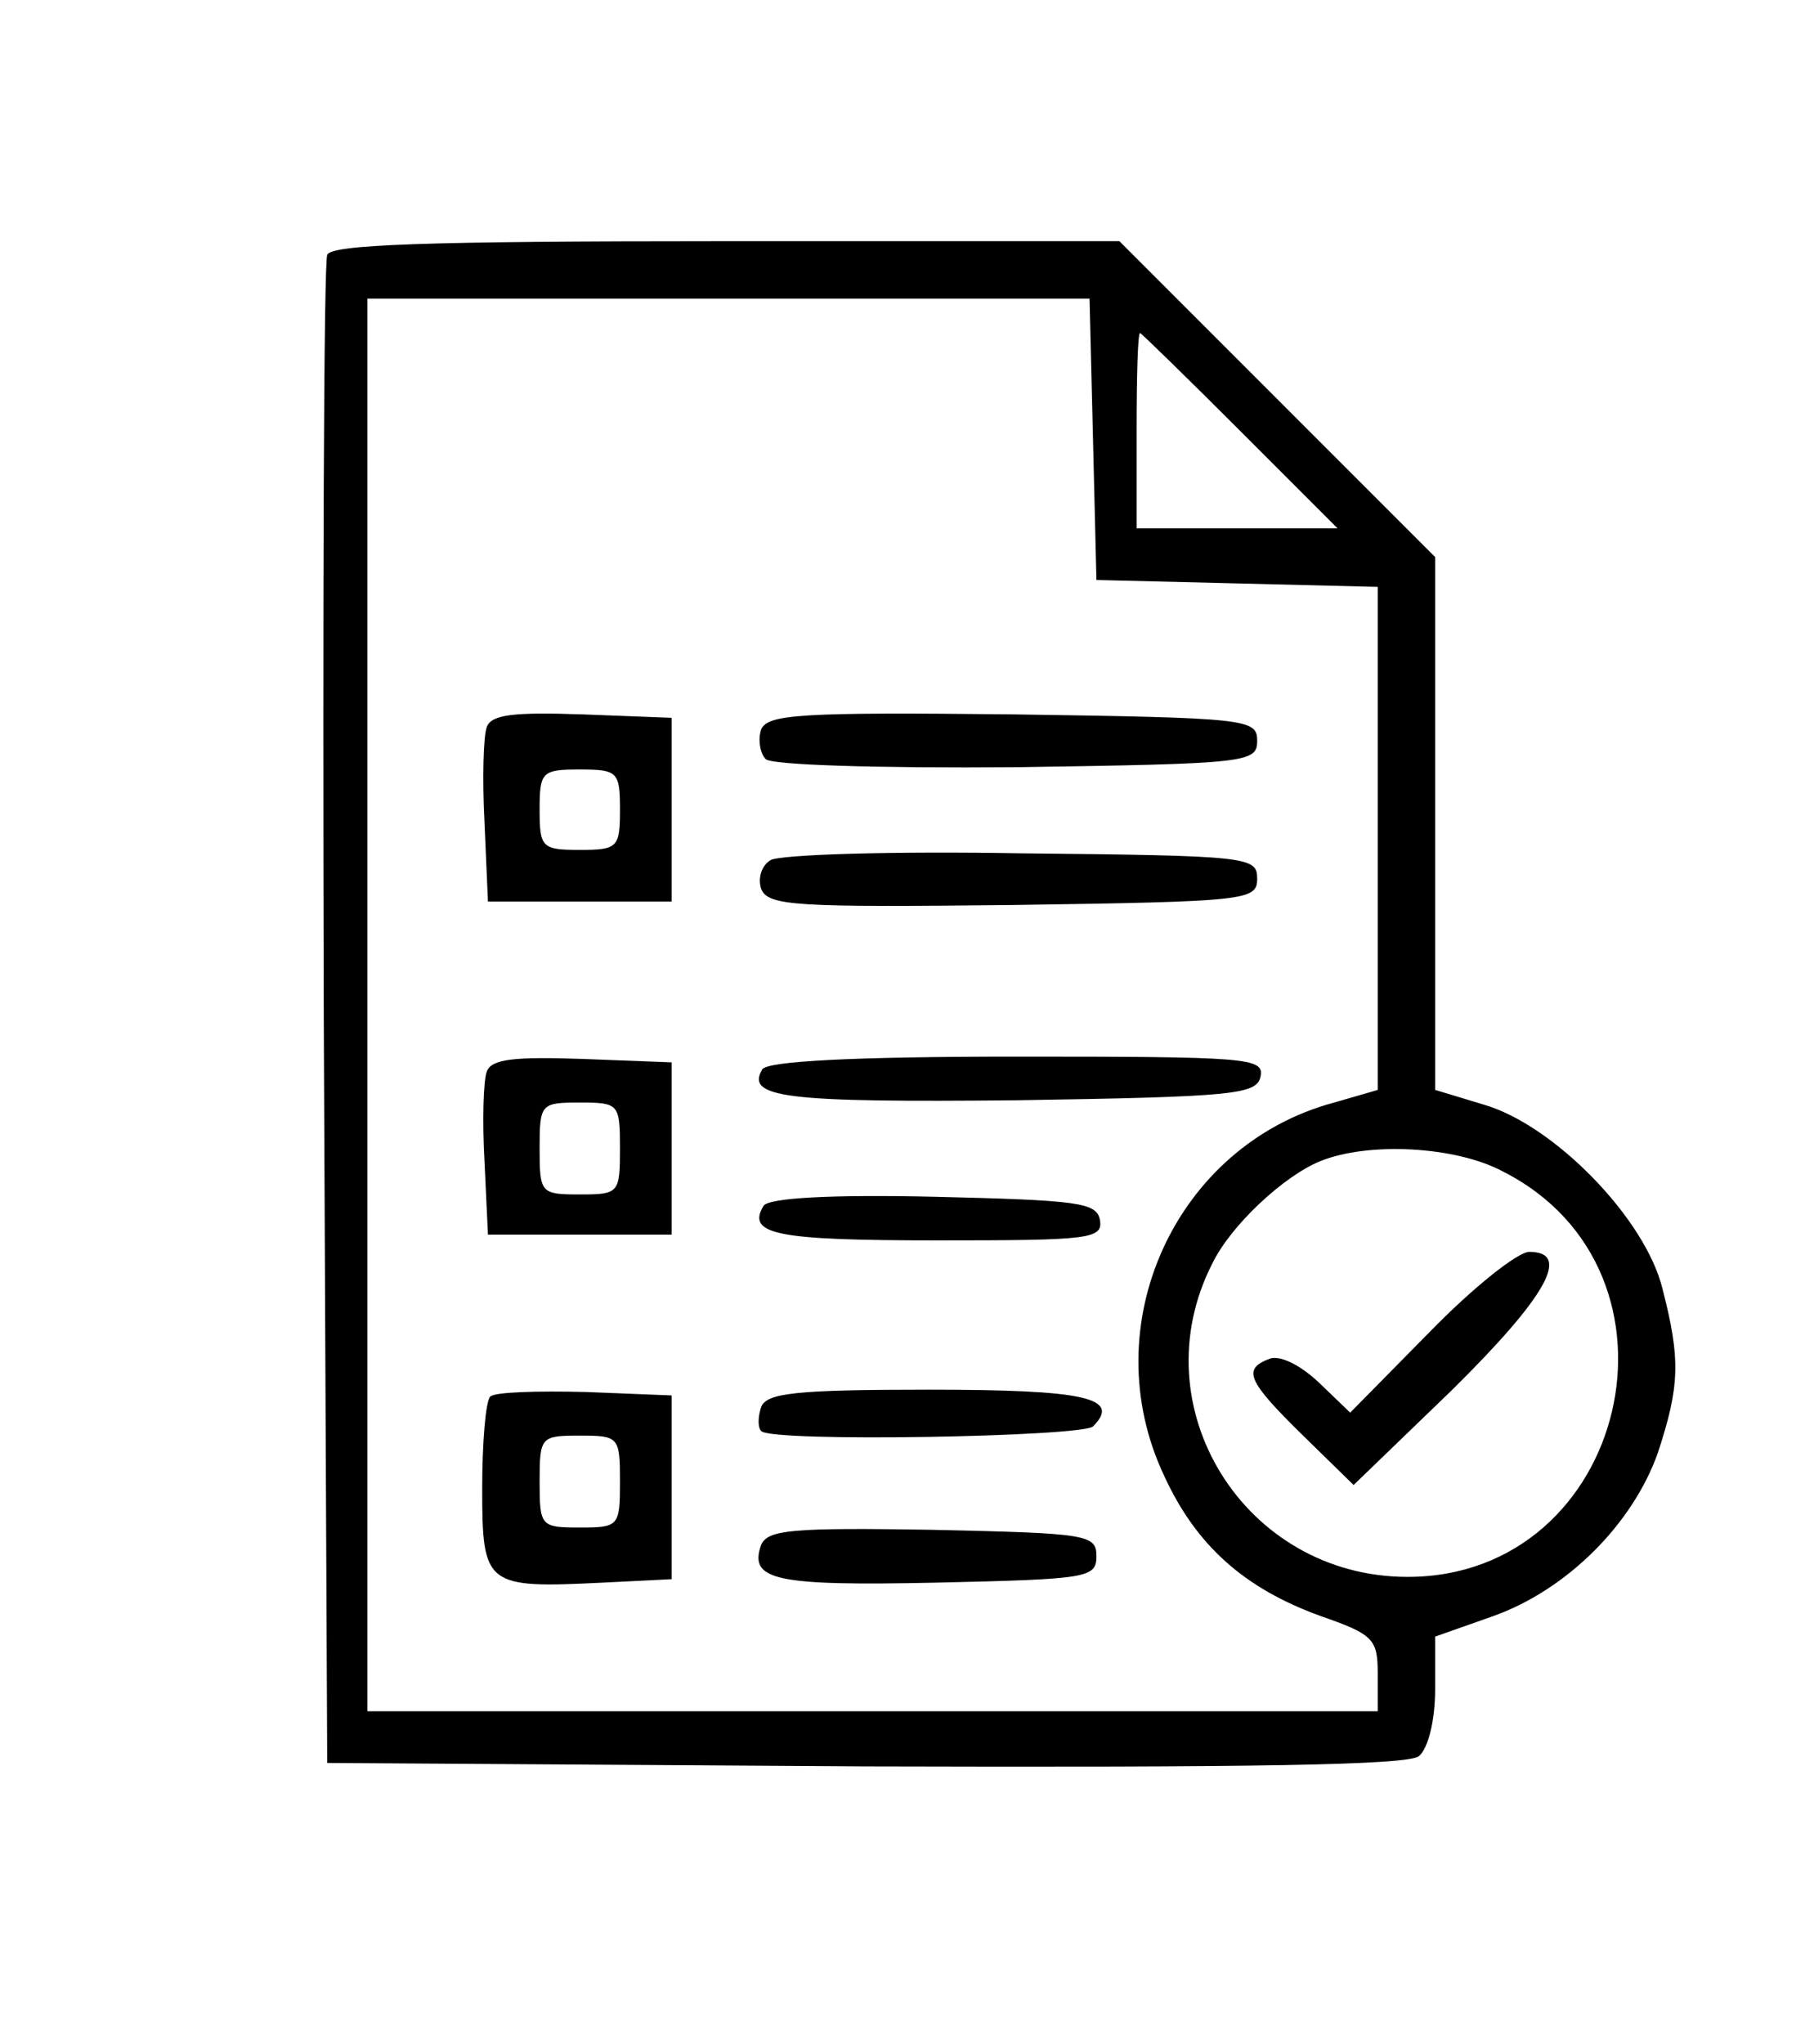
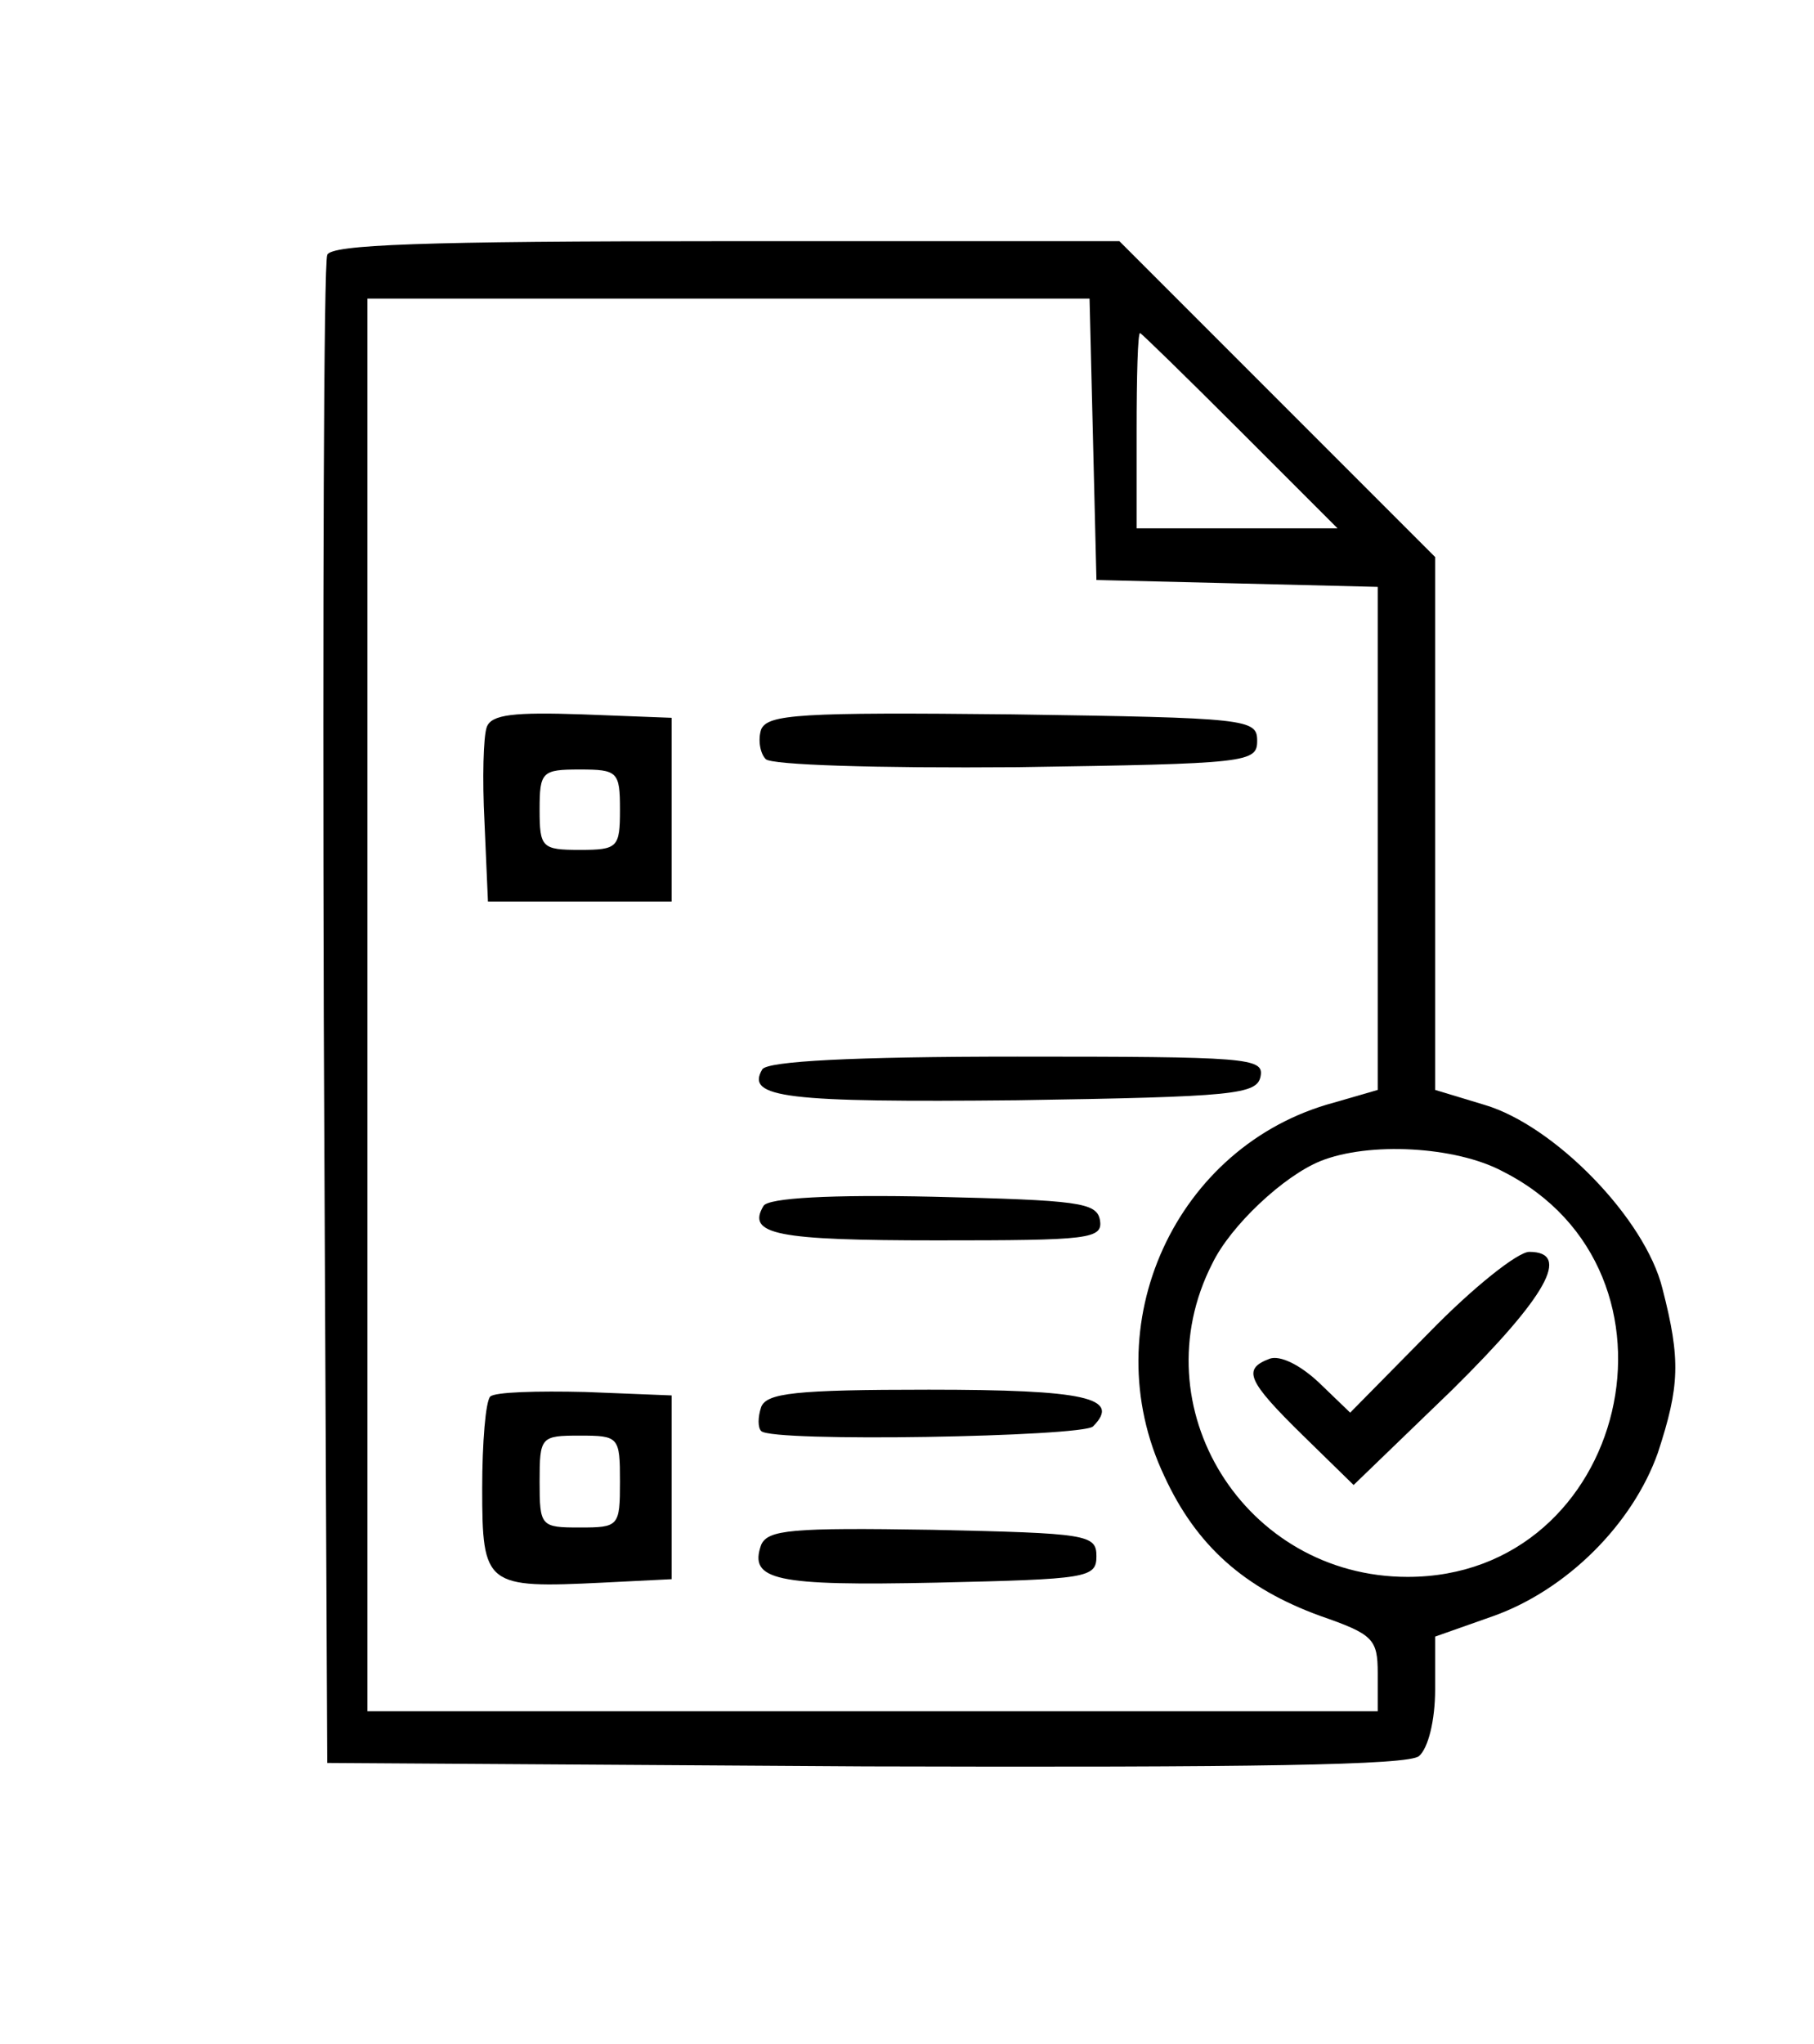
<svg xmlns="http://www.w3.org/2000/svg" version="1.0" width="158pt" height="178pt" viewBox="0 0 158 178" preserveAspectRatio="xMidYMid meet">
  <g transform="translate(0,178) scale(0.1,-0.1)" fill="#000000" stroke="none">
    <path d="M285 1558 c-3 -7 -4 -305 -3 -663 l3 -650 469 -3 c338 -1 473 1 482 9 8 7 14 31 14 58 l0 46 51 18 c64 23 121 80 143 142 19 58 20 81 4 143 -15 61 -94 142 -155 160 l-43 13 0 232 0 232 -138 138 -137 137 -343 0 c-265 0 -344 -3 -347 -12z m667 -160 l3 -123 123 -3 122 -3 0 -219 0 -219 -38 -11 c-138 -37 -210 -194 -148 -325 28 -61 70 -98 136 -122 46 -16 50 -20 50 -50 l0 -33 -440 0 -440 0 0 615 0 615 315 0 314 0 3 -122z m128 7 l85 -85 -88 0 -87 0 0 85 c0 47 1 85 3 85 1 0 40 -38 87 -85z m229 -645 c172 -87 109 -353 -83 -353 -142 0 -234 148 -170 273 16 33 62 76 94 89 42 17 118 13 159 -9z" />
    <path d="M424 1147 c-3 -8 -4 -45 -2 -83 l3 -69 80 0 80 0 0 80 0 80 -78 3 c-59 2 -79 0 -83 -11z m116 -72 c0 -33 -2 -35 -35 -35 -33 0 -35 2 -35 35 0 33 2 35 35 35 33 0 35 -2 35 -35z" />
    <path d="M663 1145 c-3 -9 -1 -21 4 -26 5 -5 95 -8 219 -7 201 3 209 4 209 23 0 19 -8 20 -213 23 -186 2 -213 0 -219 -13z" />
-     <path d="M671 1031 c-8 -5 -11 -16 -8 -25 6 -15 31 -16 219 -14 205 3 213 4 213 23 0 19 -7 20 -205 22 -113 2 -211 -1 -219 -6z" />
-     <path d="M424 847 c-3 -8 -4 -43 -2 -78 l3 -64 80 0 80 0 0 75 0 75 -78 3 c-59 2 -79 0 -83 -11z m116 -67 c0 -39 -1 -40 -35 -40 -34 0 -35 1 -35 40 0 39 1 40 35 40 34 0 35 -1 35 -40z" />
    <path d="M664 849 c-15 -25 21 -29 222 -27 190 3 209 5 212 21 3 16 -12 17 -212 17 -144 0 -217 -4 -222 -11z" />
    <path d="M665 730 c-15 -25 12 -30 151 -30 133 0 145 1 142 18 -3 15 -19 17 -145 20 -89 2 -144 -1 -148 -8z" />
    <path d="M427 564 c-4 -4 -7 -40 -7 -80 0 -85 3 -87 105 -82 l60 3 0 80 0 80 -75 3 c-42 1 -79 0 -83 -4z m113 -74 c0 -39 -1 -40 -35 -40 -34 0 -35 1 -35 40 0 39 1 40 35 40 34 0 35 -1 35 -40z" />
    <path d="M663 555 c-3 -9 -3 -18 0 -21 9 -10 280 -5 289 4 25 25 -7 32 -143 32 -117 0 -141 -3 -146 -15z" />
    <path d="M663 435 c-11 -31 12 -36 153 -33 131 3 139 4 139 23 0 19 -8 20 -143 23 -123 2 -143 0 -149 -13z" />
    <path d="M1245 620 l-69 -70 -27 26 c-17 16 -34 24 -43 21 -24 -9 -20 -19 29 -67 l44 -43 86 83 c82 81 104 120 67 120 -10 0 -49 -31 -87 -70z" />
  </g>
</svg>